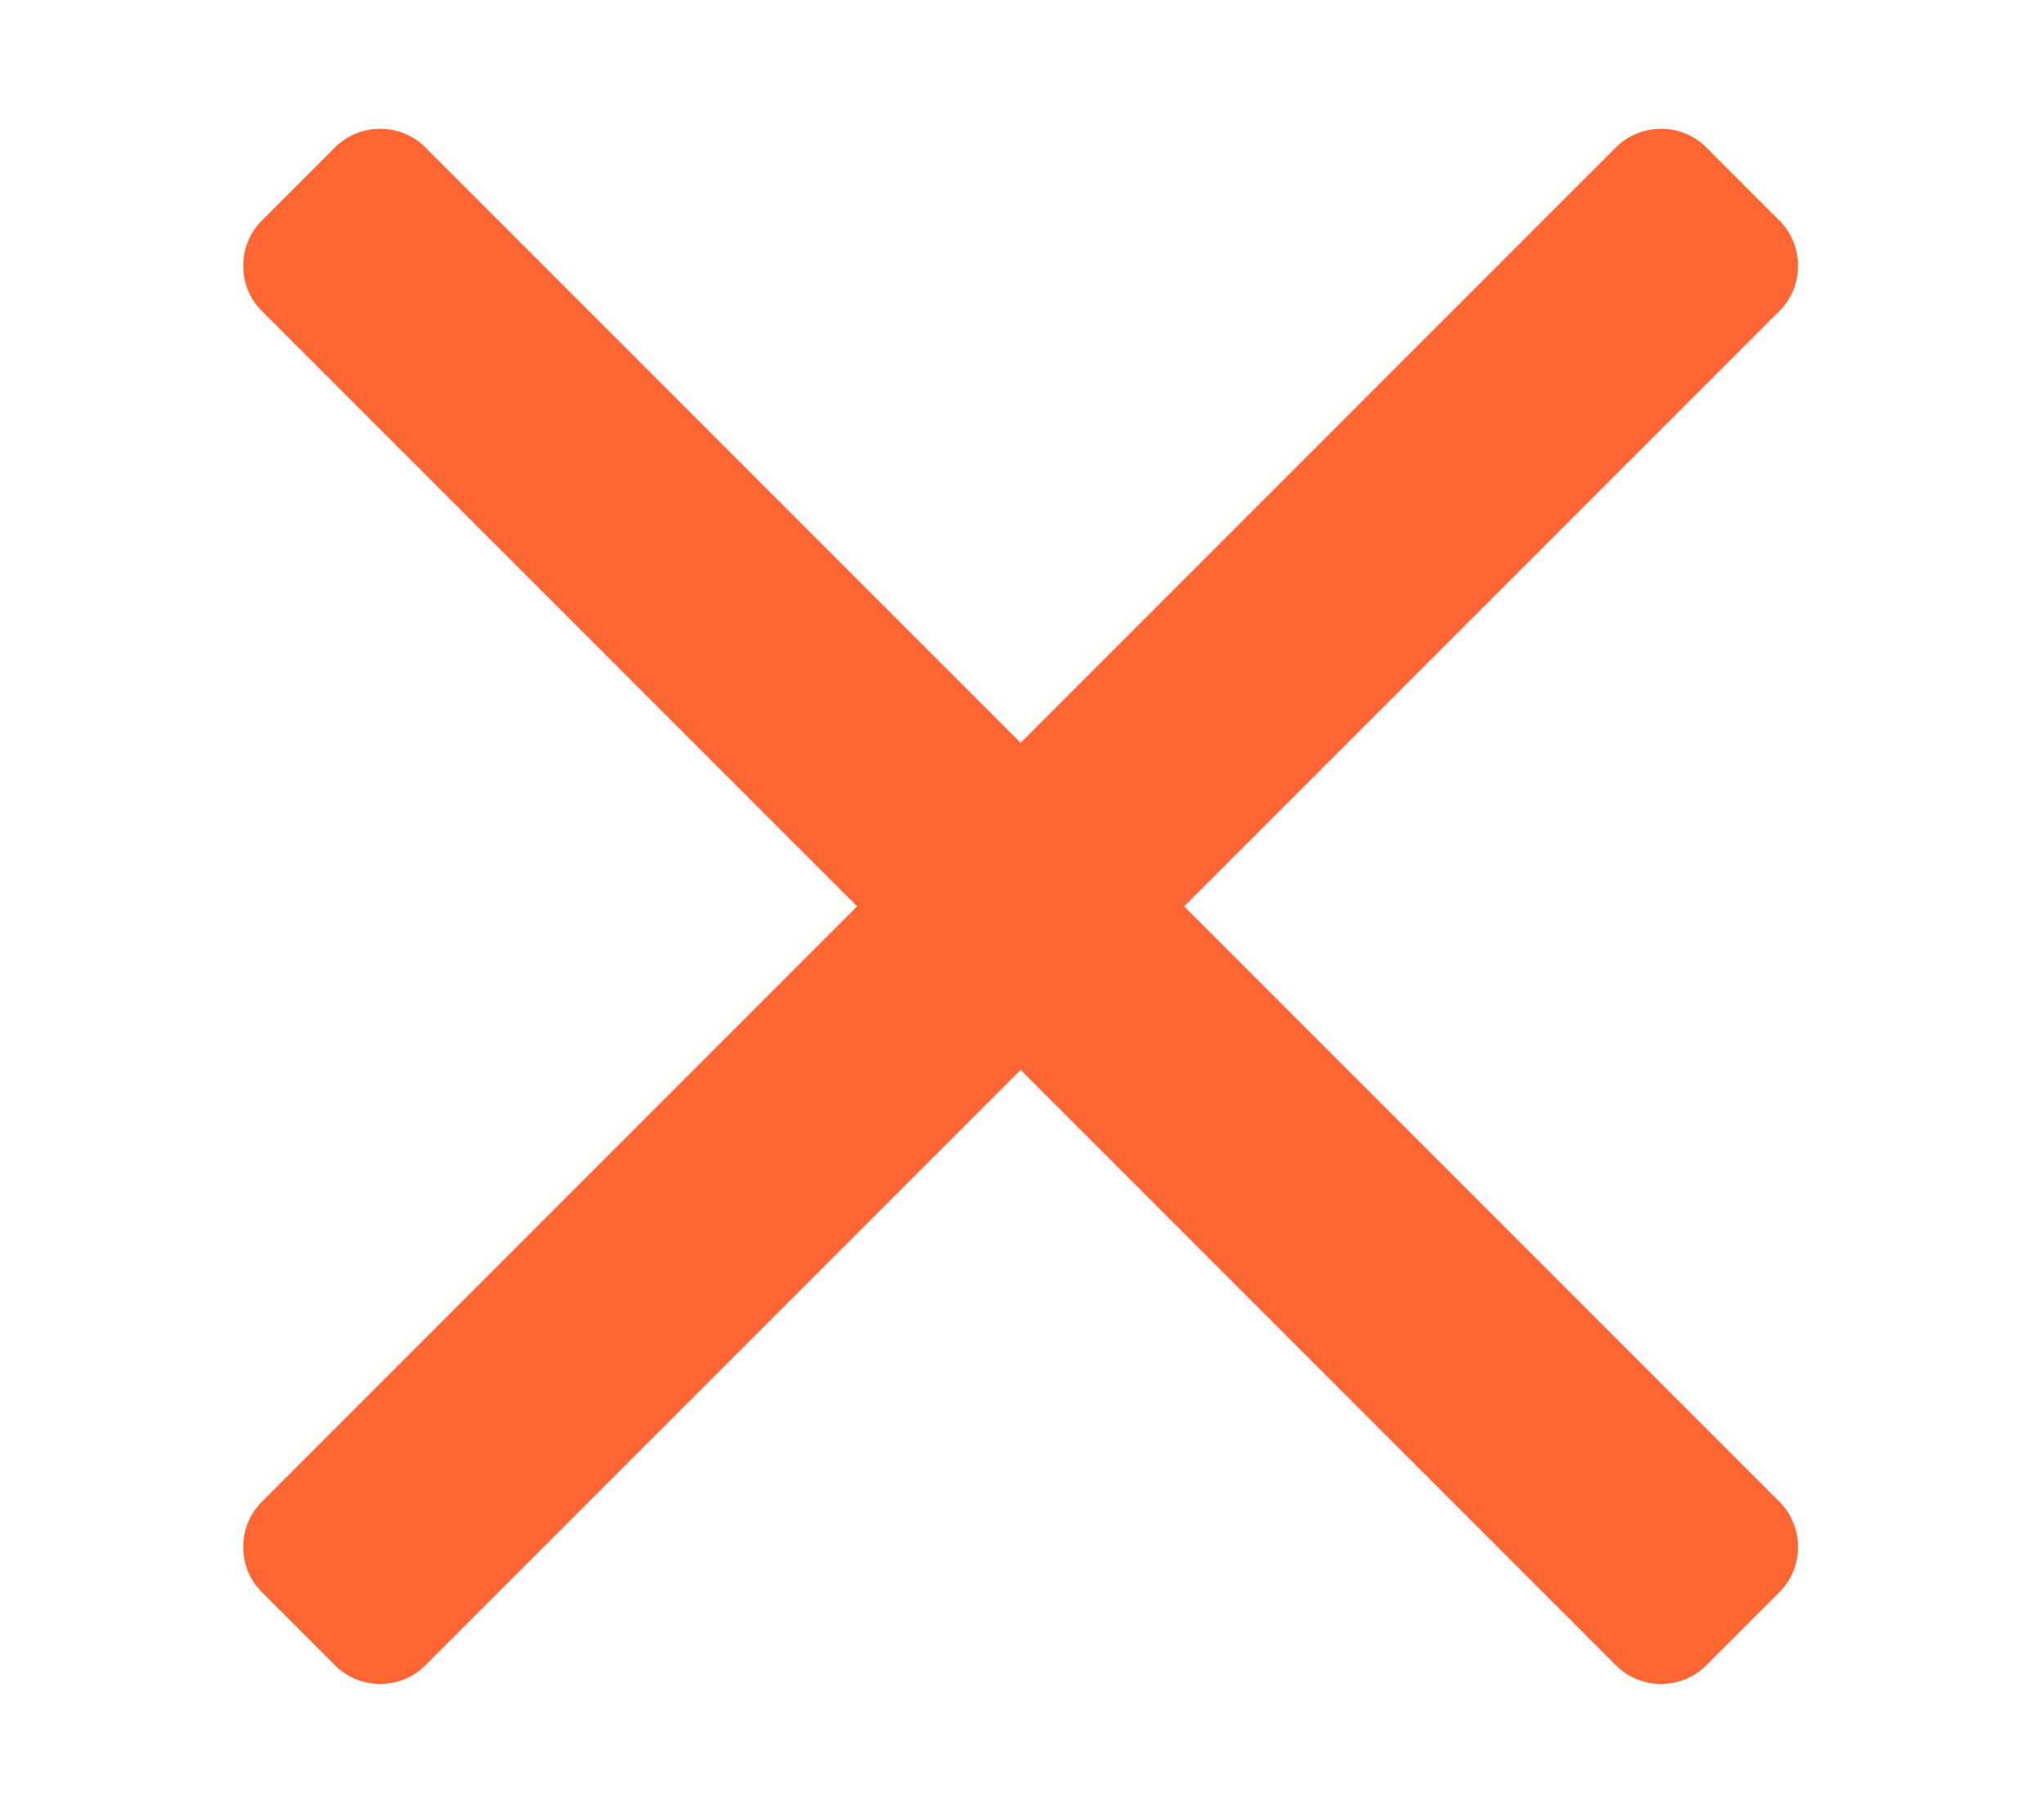
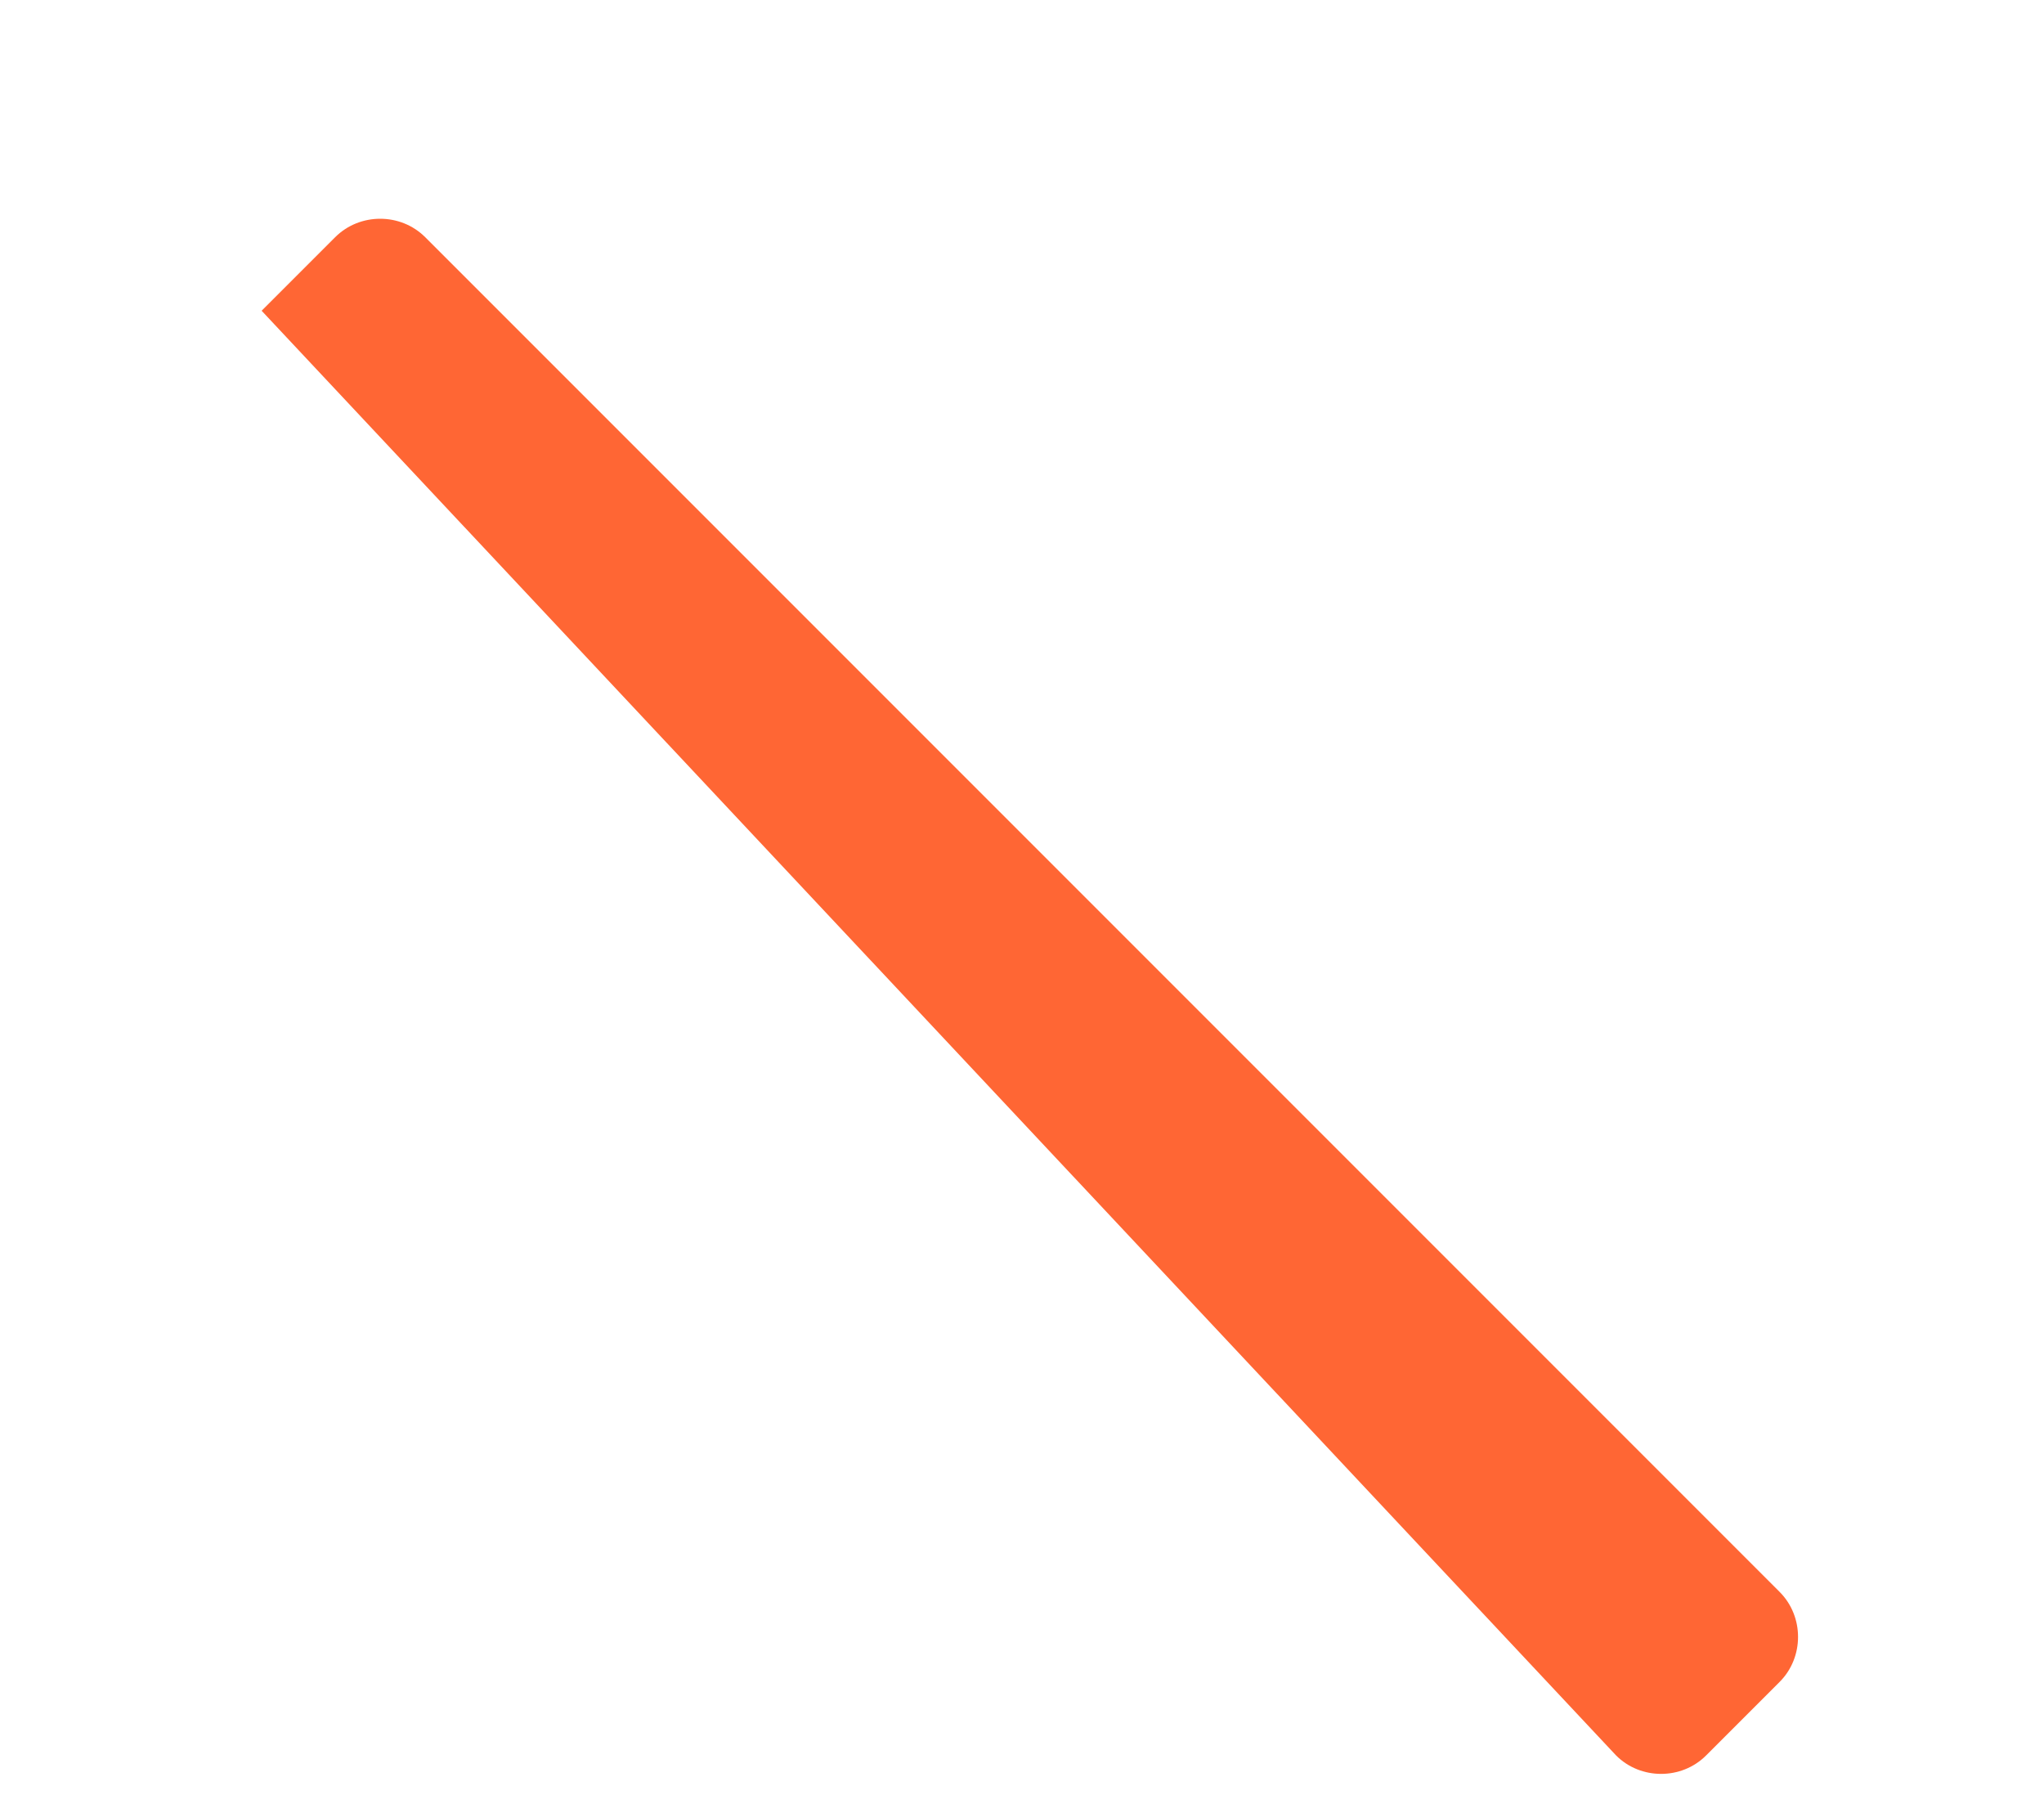
<svg xmlns="http://www.w3.org/2000/svg" id="Layer_1" version="1.1" viewBox="0 0 75 66.5">
  <defs>
    <style>
      .st0 {
        fill: #ff6634;
      }
    </style>
  </defs>
-   <path class="st0" d="M9.6,11.4c-.9-.9-.9-2.4,0-3.3l2.7-2.7c.9-.9,2.4-.9,3.3,0l49.7,49.7c.9.9.9,2.4,0,3.3l-2.7,2.7c-.9.9-2.4.9-3.3,0L9.6,11.4Z" />
-   <path class="st0" d="M15.6,61.1c-.9.9-2.4.9-3.3,0l-2.7-2.7c-.9-.9-.9-2.4,0-3.3L59.3,5.4c.9-.9,2.4-.9,3.3,0l2.7,2.7c.9.9.9,2.4,0,3.3L15.6,61.1Z" />
+   <path class="st0" d="M9.6,11.4l2.7-2.7c.9-.9,2.4-.9,3.3,0l49.7,49.7c.9.9.9,2.4,0,3.3l-2.7,2.7c-.9.9-2.4.9-3.3,0L9.6,11.4Z" />
</svg>